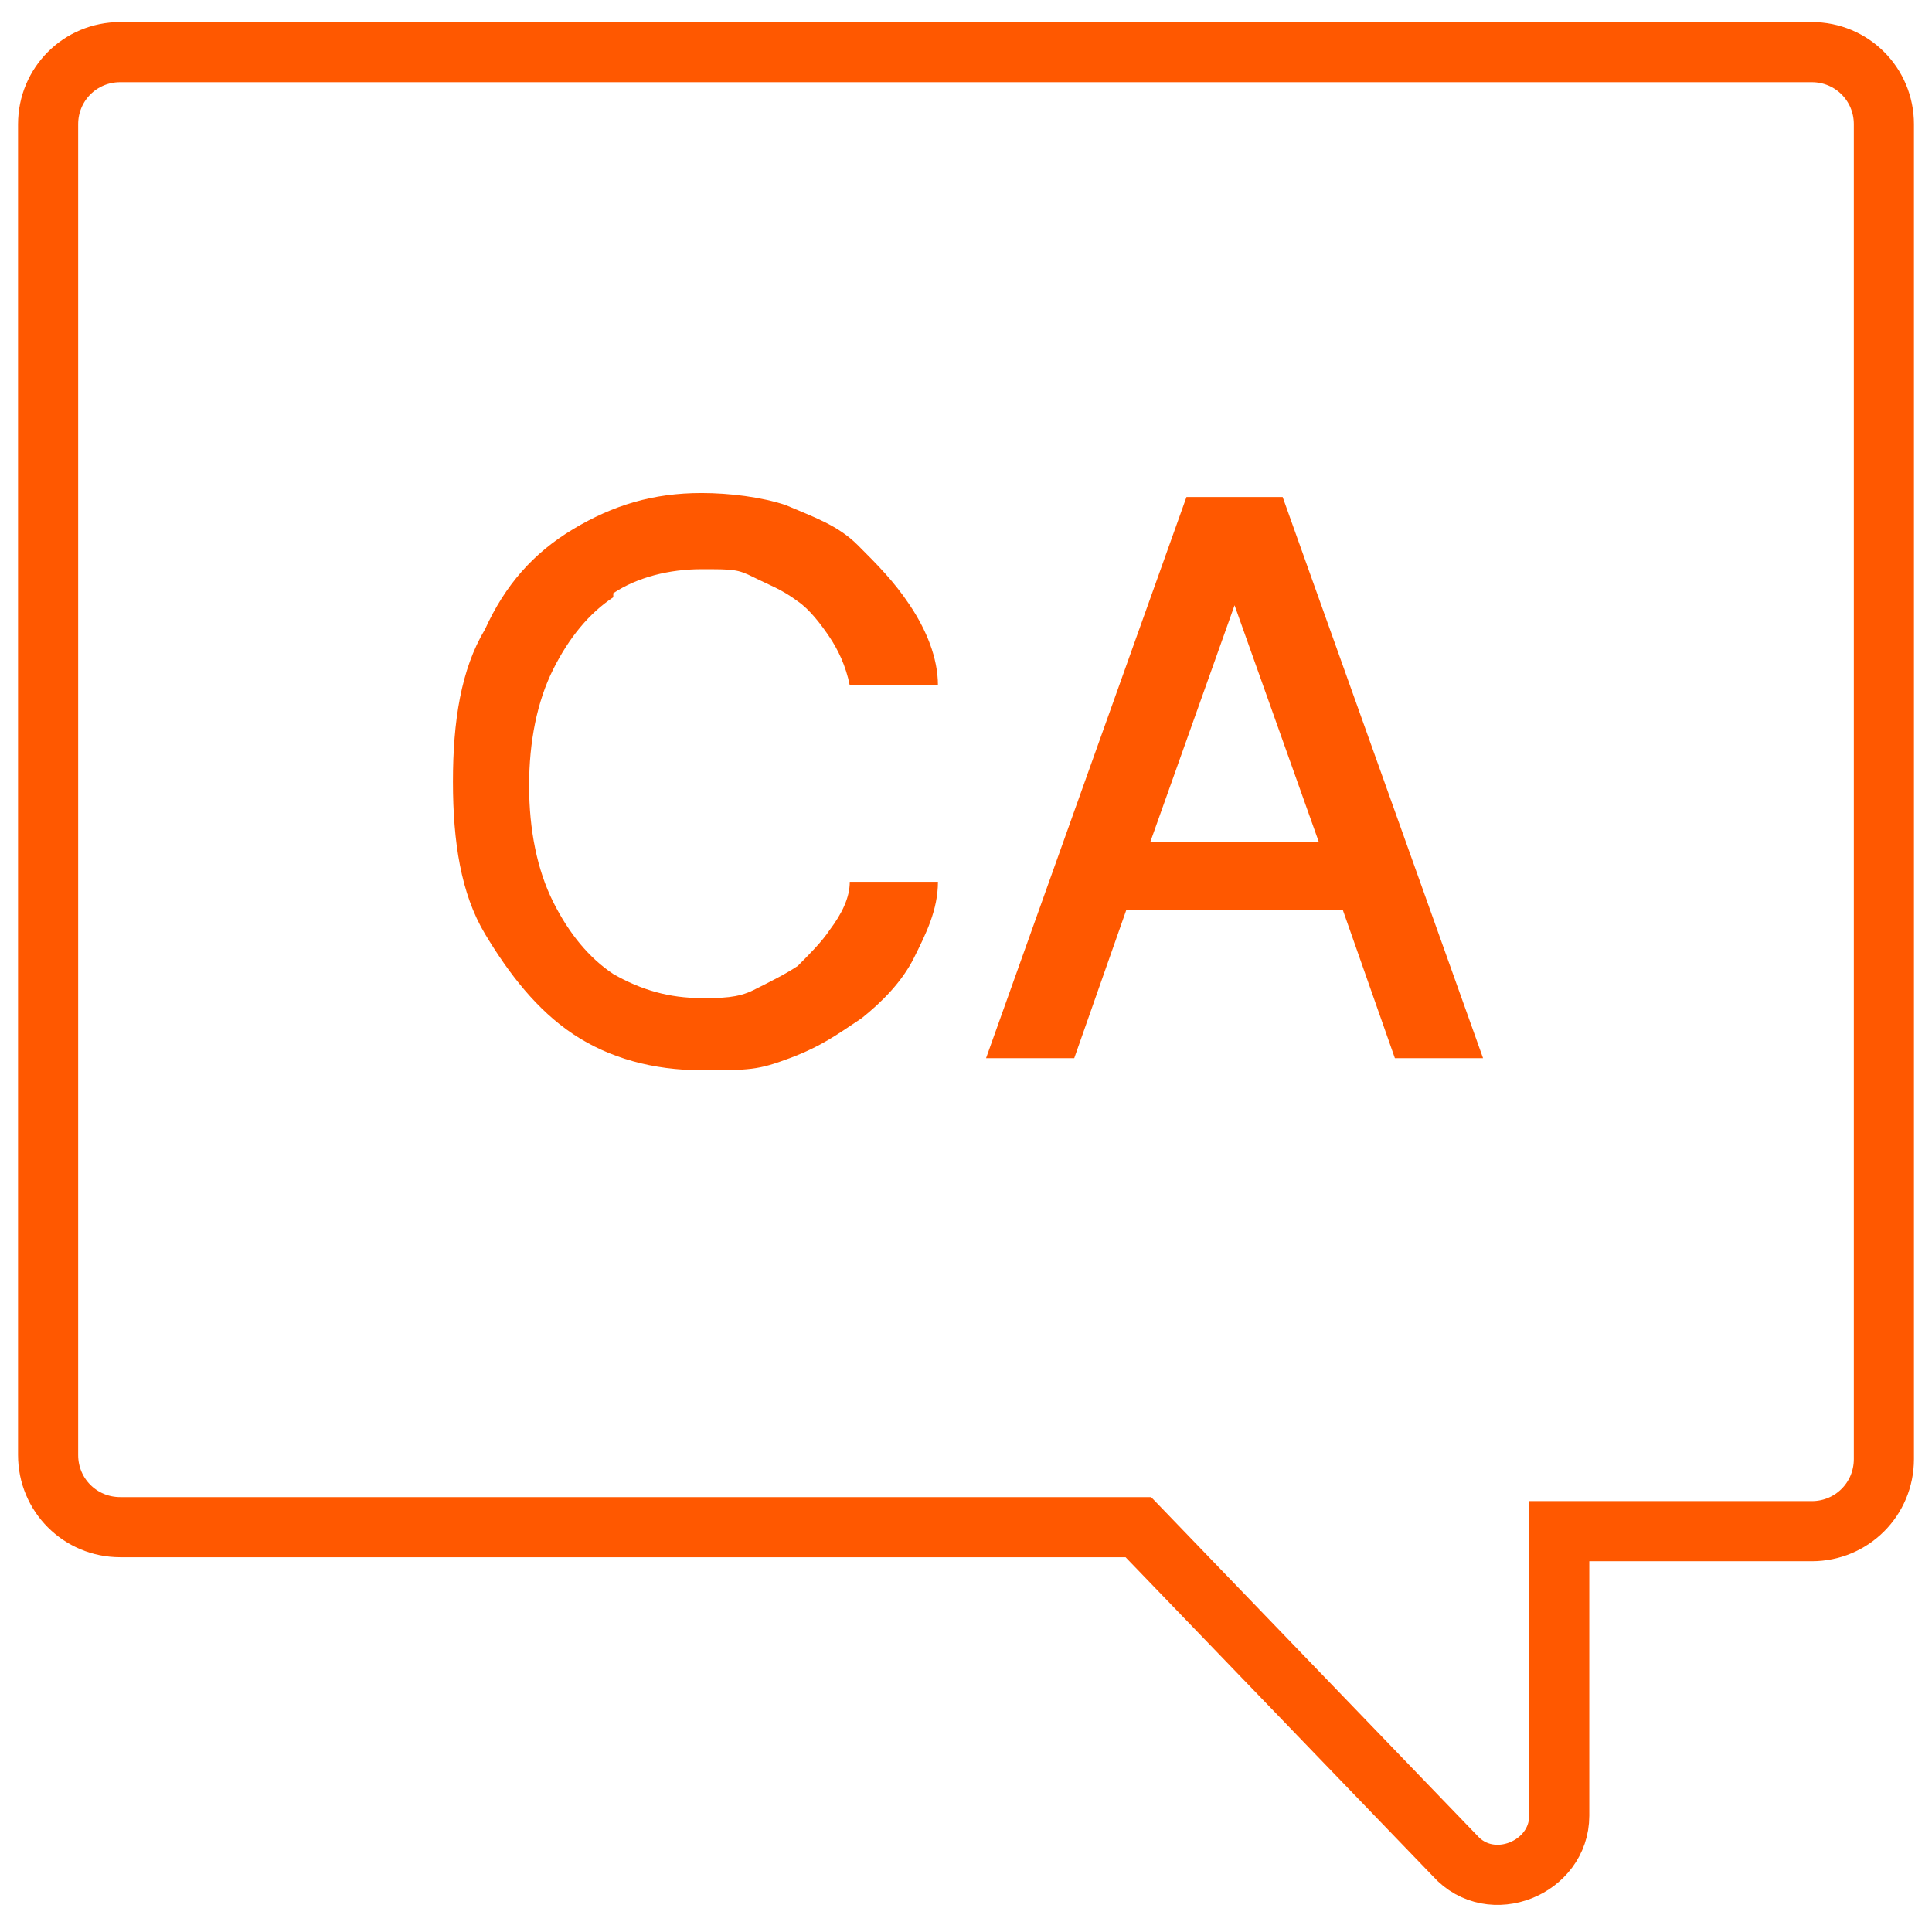
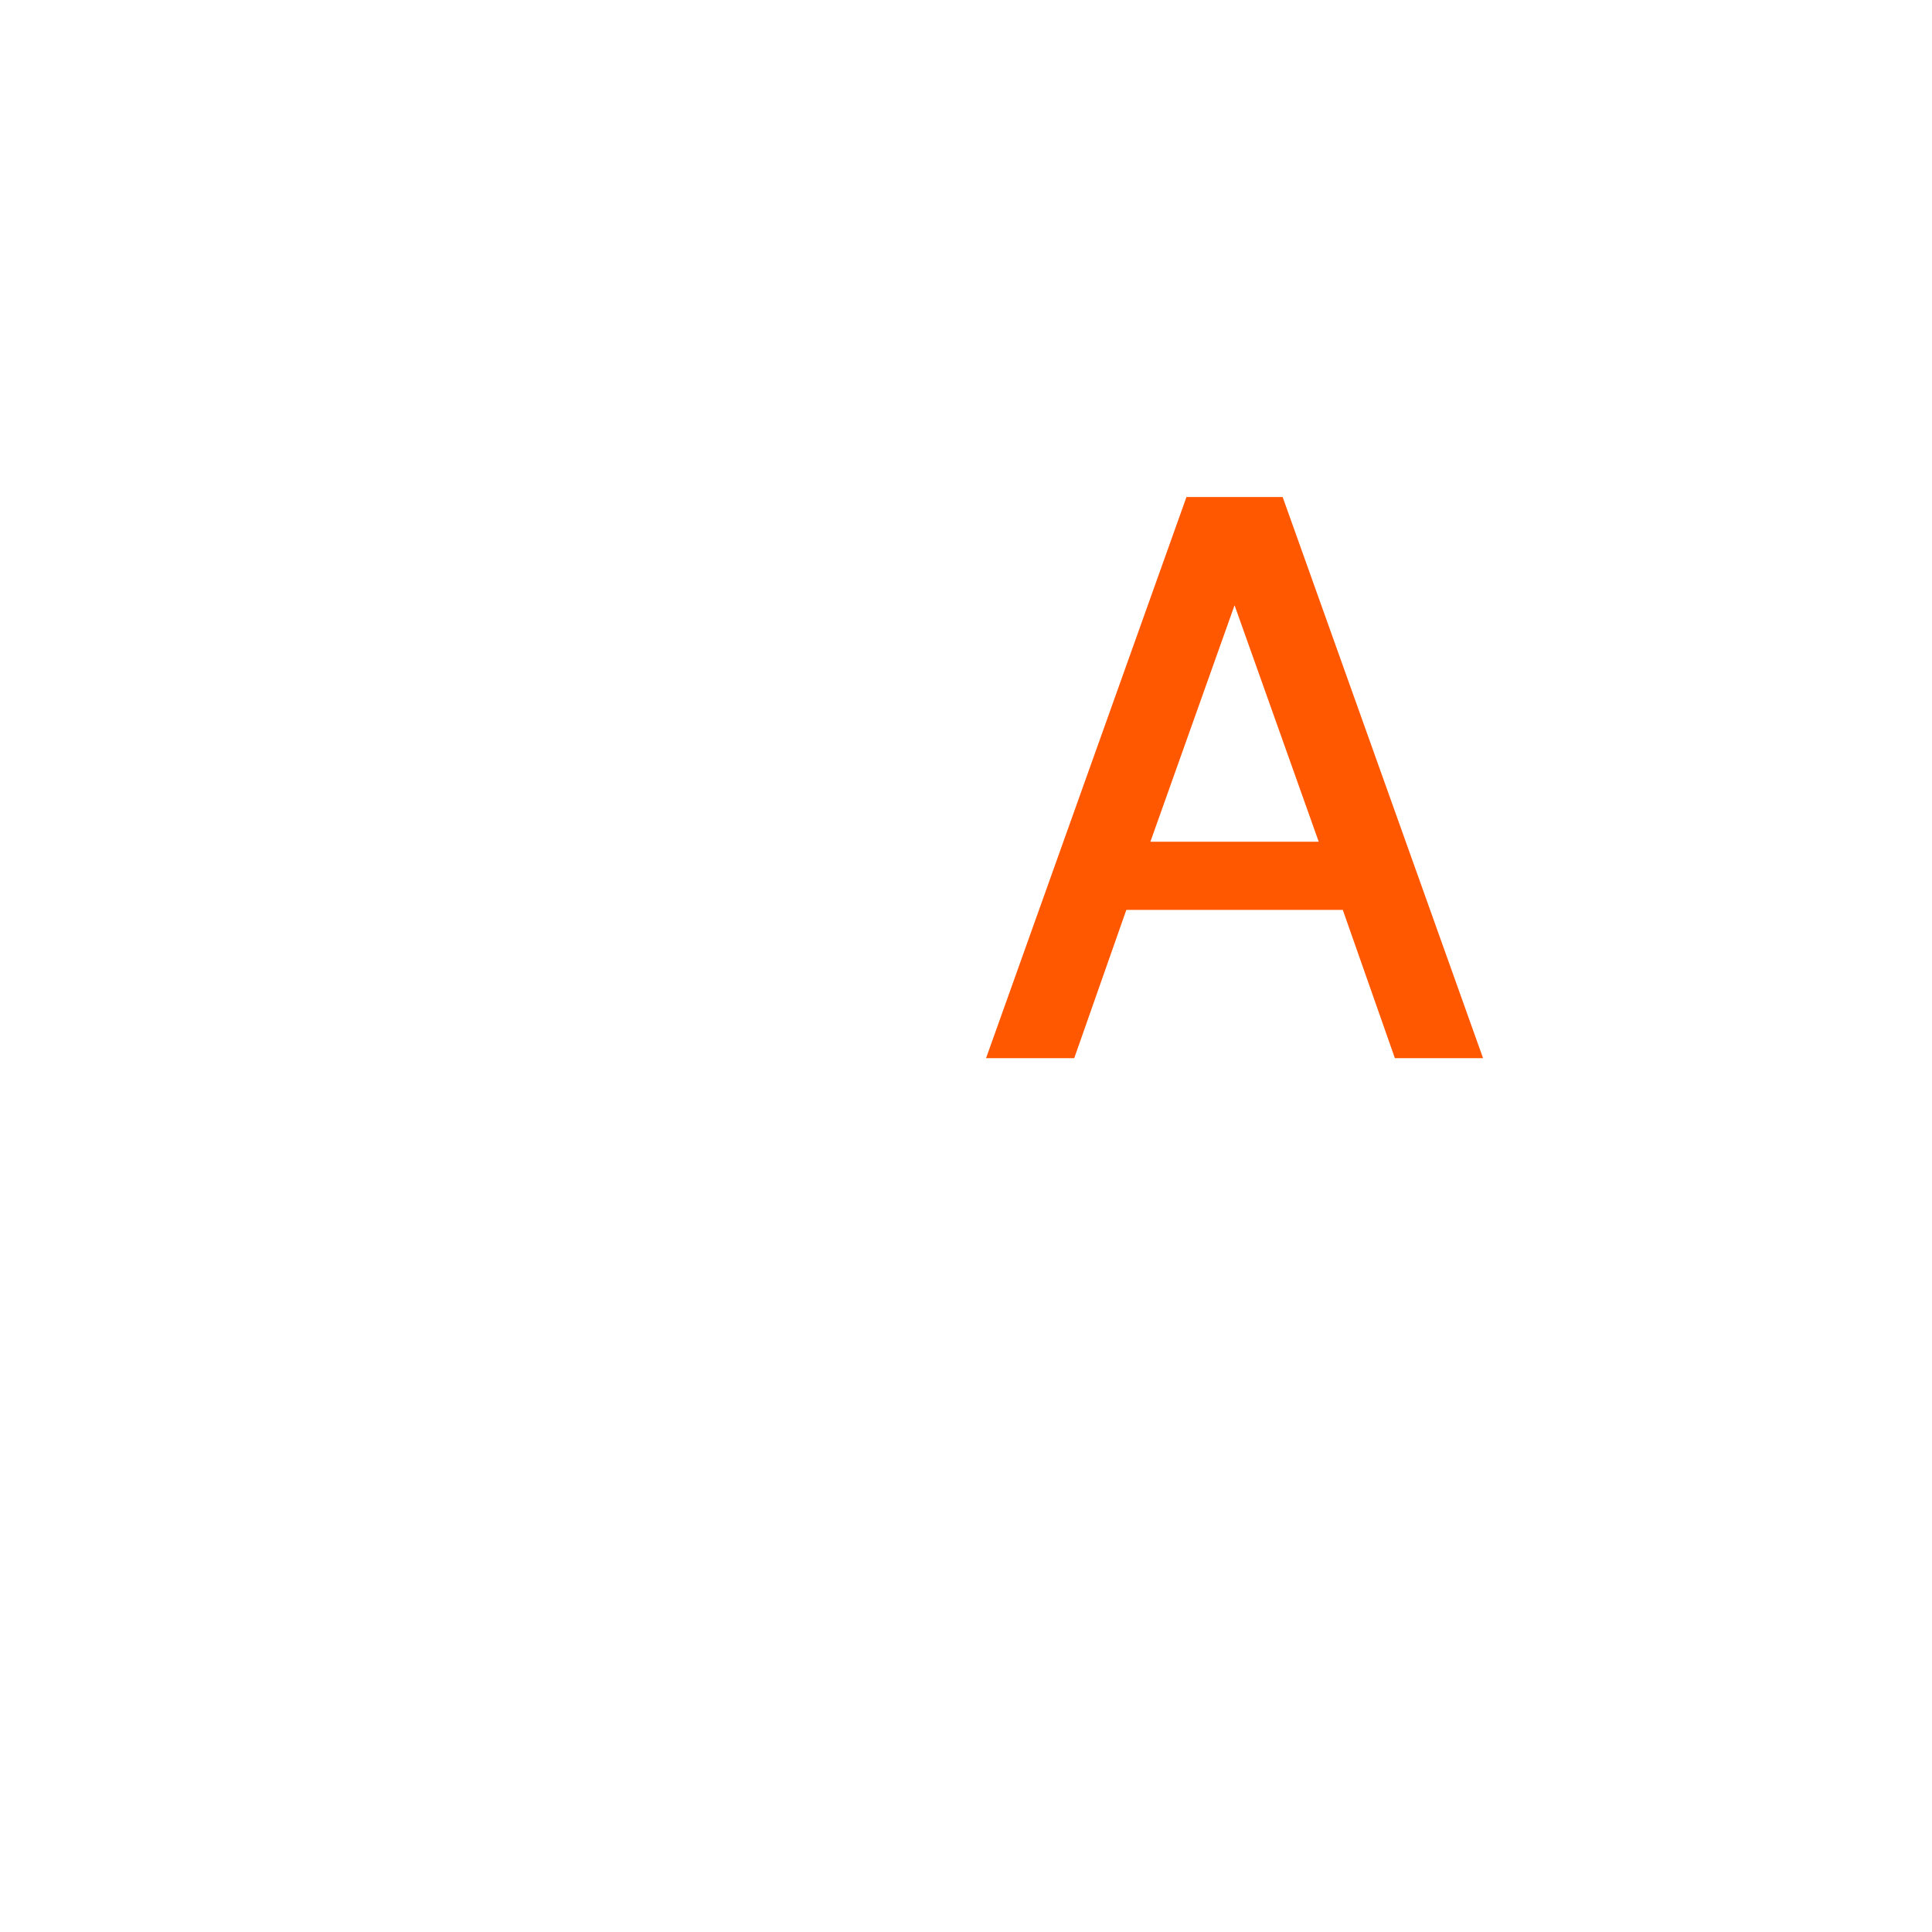
<svg xmlns="http://www.w3.org/2000/svg" id="Capa_1" version="1.1" viewBox="0 0 48.2 48.2">
  <defs>
    <style>
      .st0 {
        fill: none;
        stroke: #ff5800;
        stroke-miterlimit: 10;
        stroke-width: 1.5px;
      }

      .st1 {
        fill: #ff5800;
      }
    </style>
  </defs>
  <g>
-     <path class="st1" d="M15.3,14.8c.6-.4,1.4-.6,2.2-.6s.9,0,1.3.2.7.3,1.1.6c.3.2.6.6.8.9s.4.7.5,1.2h2.2c0-.7-.3-1.4-.7-2s-.8-1-1.3-1.5-1.1-.7-1.8-1c-.6-.2-1.4-.3-2.1-.3-1.2,0-2.2.3-3.2.9-1,.6-1.7,1.4-2.2,2.5-.6,1-.8,2.3-.8,3.8s.2,2.8.8,3.8,1.3,1.9,2.2,2.5,2,.9,3.2.9,1.4,0,2.2-.3,1.2-.6,1.8-1c.5-.4,1-.9,1.3-1.5.3-.6.6-1.2.6-1.9h-2.2c0,.4-.2.8-.5,1.2-.2.3-.5.6-.8.9-.3.2-.7.4-1.1.6s-.8.2-1.3.2c-.8,0-1.5-.2-2.2-.6-.6-.4-1.1-1-1.5-1.8s-.6-1.8-.6-2.9.2-2.1.6-2.9.9-1.4,1.5-1.8h0Z" />
    <path class="st1" d="M34.8,26.4h2.2l-5-14h-2.4l-5,14h2.2l1.3-3.7h5.4l1.3,3.7ZM28.7,21l2.1-5.9h0l2.1,5.9h-4.2,0Z" />
  </g>
-   <path class="st0" d="M3,38.1h25.4c0,0,7.9,8.2,7.9,8.2.9,1,2.6.3,2.6-1v-7.1h6.3c1,0,1.8-.8,1.8-1.8V3.1c0-1-.8-1.8-1.8-1.8H3c-1,0-1.8.8-1.8,1.8v33.2c0,1,.8,1.8,1.8,1.8h0" />
</svg>